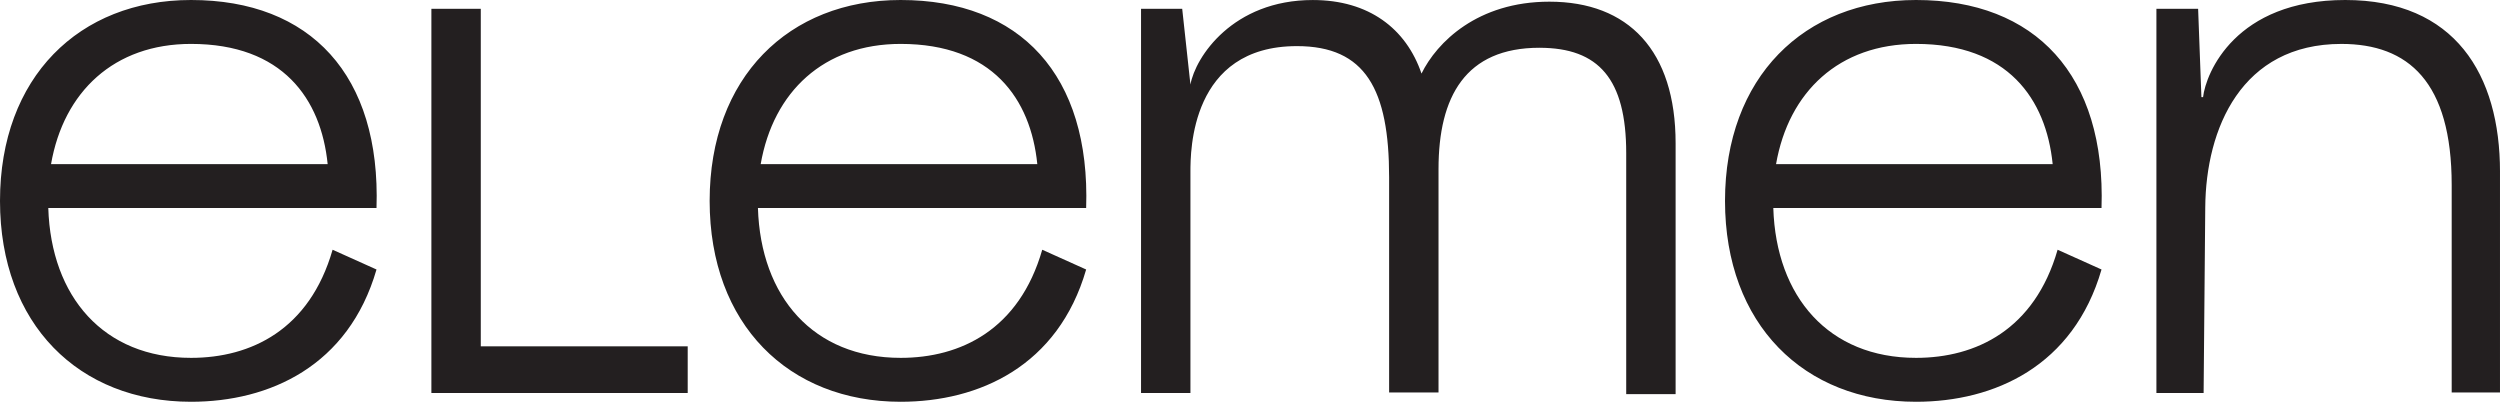
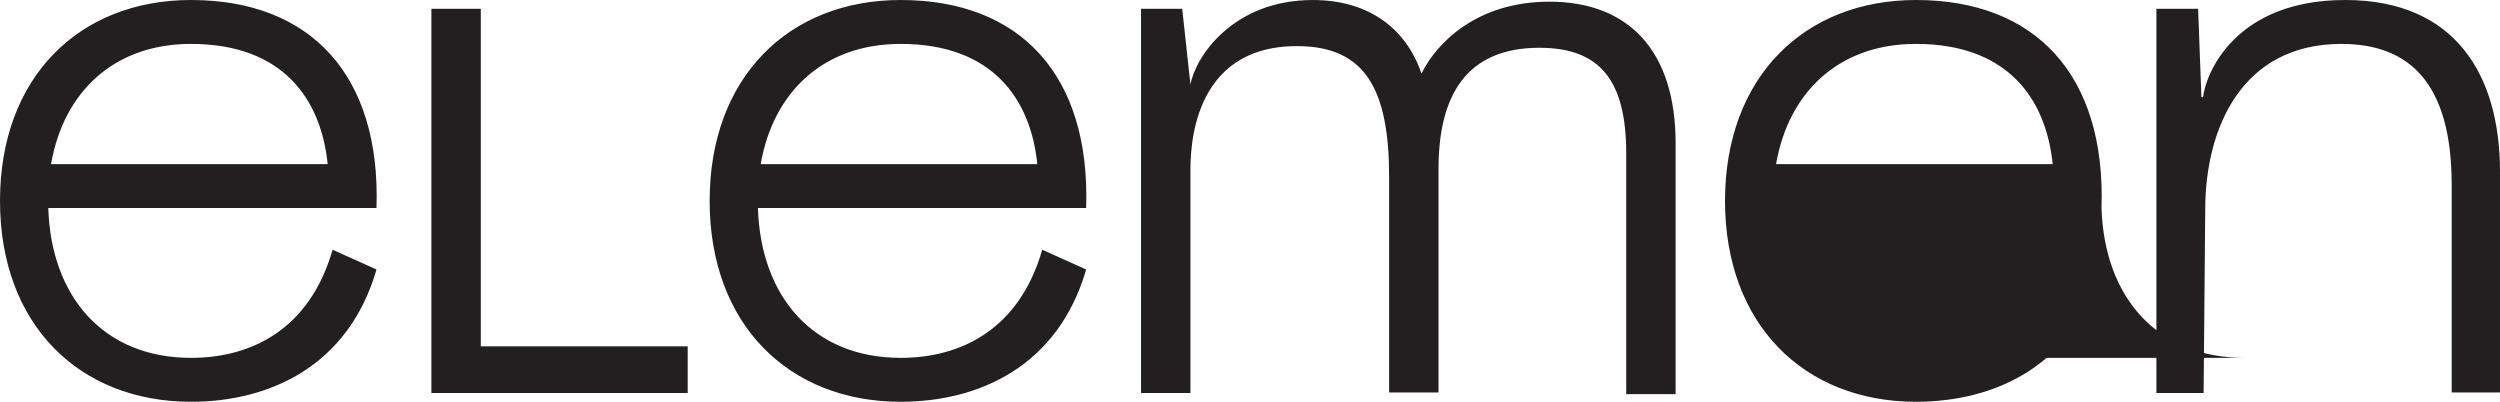
<svg xmlns="http://www.w3.org/2000/svg" id="Layer_13" data-name="Layer 13" viewBox="0 0 2299.1 369.48">
  <defs>
    <style> .cls-1 { fill: #231f20; } </style>
  </defs>
-   <path class="cls-1" d="M175.65,329.1c55.02,0,109.02-25.74,130.22-99.43l40.38,18.17c-25.74,88.83-98.43,121.64-170.6,121.64C72.68,369.48,0,298.31,0,184.74S72.68,0,175.65,0c110.03,0,174.64,69.15,170.6,191.3H44.41c2.52,81.77,50.98,137.8,131.23,137.8h.01ZM301.33,150.92c-6.06-60.07-41.39-110.54-125.68-110.54-70.66,0-117.1,43.91-128.71,110.54h254.39ZM442.15,8.08v310.42h190.29v42.9h-235.72V8.08h45.43,0ZM828.27,329.1c55.02,0,109.03-25.74,130.22-99.43l40.38,18.17c-25.74,88.83-98.42,121.64-170.6,121.64-102.97,0-175.65-71.17-175.65-184.74S725.3,0,828.27,0c110.03,0,174.64,69.15,170.6,191.3h-301.84c2.52,81.77,50.98,137.8,131.23,137.8h.01ZM953.95,150.92c-6.06-60.07-41.39-110.54-125.68-110.54-70.66,0-117.1,43.91-128.71,110.54h254.39ZM1415.79,43.92c-68.14,0-92.87,44.92-92.87,111.55v205.43h-45.43v-197.86c0-80.76-21.7-120.63-84.8-120.63-97.92,0-97.92,96.91-97.92,115.59v203.41h-45.43V8.09h37.86l7.57,69.66C1099.31,52.51,1133.64.02,1207.33.02c51.48,0,85.81,26.25,99.94,67.64,14.13-28.77,51.48-66.12,117.6-66.12,72.68,0,116.09,44.92,116.09,130.22v230.67h-45.43v-221.58c0-68.14-25.24-96.91-79.75-96.91v-.02ZM1762.04,329.1c55.02,0,109.03-25.74,130.22-99.43l40.38,18.17c-25.74,88.83-98.43,121.64-170.6,121.64-102.97,0-175.65-71.17-175.65-184.74S1659.07,0,1762.04,0c110.04,0,174.64,69.15,170.6,191.3h-301.84c2.52,81.77,50.98,137.8,131.23,137.8h.01ZM1887.72,150.92c-6.06-60.07-41.39-110.54-125.68-110.54-70.66,0-117.1,43.91-128.71,110.54h254.39ZM2299.09,157.99v202.91h-44.42v-190.79c0-94.89-39.88-129.72-101.45-129.72-91.86,0-124.67,77.73-125.18,150.42l-1.51,170.6h-43.41V8.09h38.36l3.03,81.26h1.52C2028.55,67.14,2055.81,0,2156.76,0s142.34,68.65,142.34,157.99h-.01Z" />
+   <path class="cls-1" d="M175.65,329.1c55.02,0,109.02-25.74,130.22-99.43l40.38,18.17c-25.74,88.83-98.43,121.64-170.6,121.64C72.68,369.48,0,298.31,0,184.74S72.68,0,175.65,0c110.03,0,174.64,69.15,170.6,191.3H44.41c2.52,81.77,50.98,137.8,131.23,137.8h.01ZM301.33,150.92c-6.06-60.07-41.39-110.54-125.68-110.54-70.66,0-117.1,43.91-128.71,110.54h254.39ZM442.15,8.08v310.42h190.29v42.9h-235.72V8.08h45.43,0ZM828.27,329.1c55.02,0,109.03-25.74,130.22-99.43l40.38,18.17c-25.74,88.83-98.42,121.64-170.6,121.64-102.97,0-175.65-71.17-175.65-184.74S725.3,0,828.27,0c110.03,0,174.64,69.15,170.6,191.3h-301.84c2.52,81.77,50.98,137.8,131.23,137.8h.01ZM953.95,150.92c-6.06-60.07-41.39-110.54-125.68-110.54-70.66,0-117.1,43.91-128.71,110.54h254.39ZM1415.79,43.92c-68.14,0-92.87,44.92-92.87,111.55v205.43h-45.43v-197.86c0-80.76-21.7-120.63-84.8-120.63-97.92,0-97.92,96.91-97.92,115.59v203.41h-45.43V8.09h37.86l7.57,69.66C1099.31,52.51,1133.64.02,1207.33.02c51.48,0,85.81,26.25,99.94,67.64,14.13-28.77,51.48-66.12,117.6-66.12,72.68,0,116.09,44.92,116.09,130.22v230.67h-45.43v-221.58c0-68.14-25.24-96.91-79.75-96.91v-.02ZM1762.04,329.1c55.02,0,109.03-25.74,130.22-99.43l40.38,18.17c-25.74,88.83-98.43,121.64-170.6,121.64-102.97,0-175.65-71.17-175.65-184.74S1659.07,0,1762.04,0c110.04,0,174.64,69.15,170.6,191.3c2.52,81.77,50.98,137.8,131.23,137.8h.01ZM1887.72,150.92c-6.06-60.07-41.39-110.54-125.68-110.54-70.66,0-117.1,43.91-128.71,110.54h254.39ZM2299.09,157.99v202.91h-44.42v-190.79c0-94.89-39.88-129.72-101.45-129.72-91.86,0-124.67,77.73-125.18,150.42l-1.51,170.6h-43.41V8.09h38.36l3.03,81.26h1.52C2028.55,67.14,2055.81,0,2156.76,0s142.34,68.65,142.34,157.99h-.01Z" />
</svg>